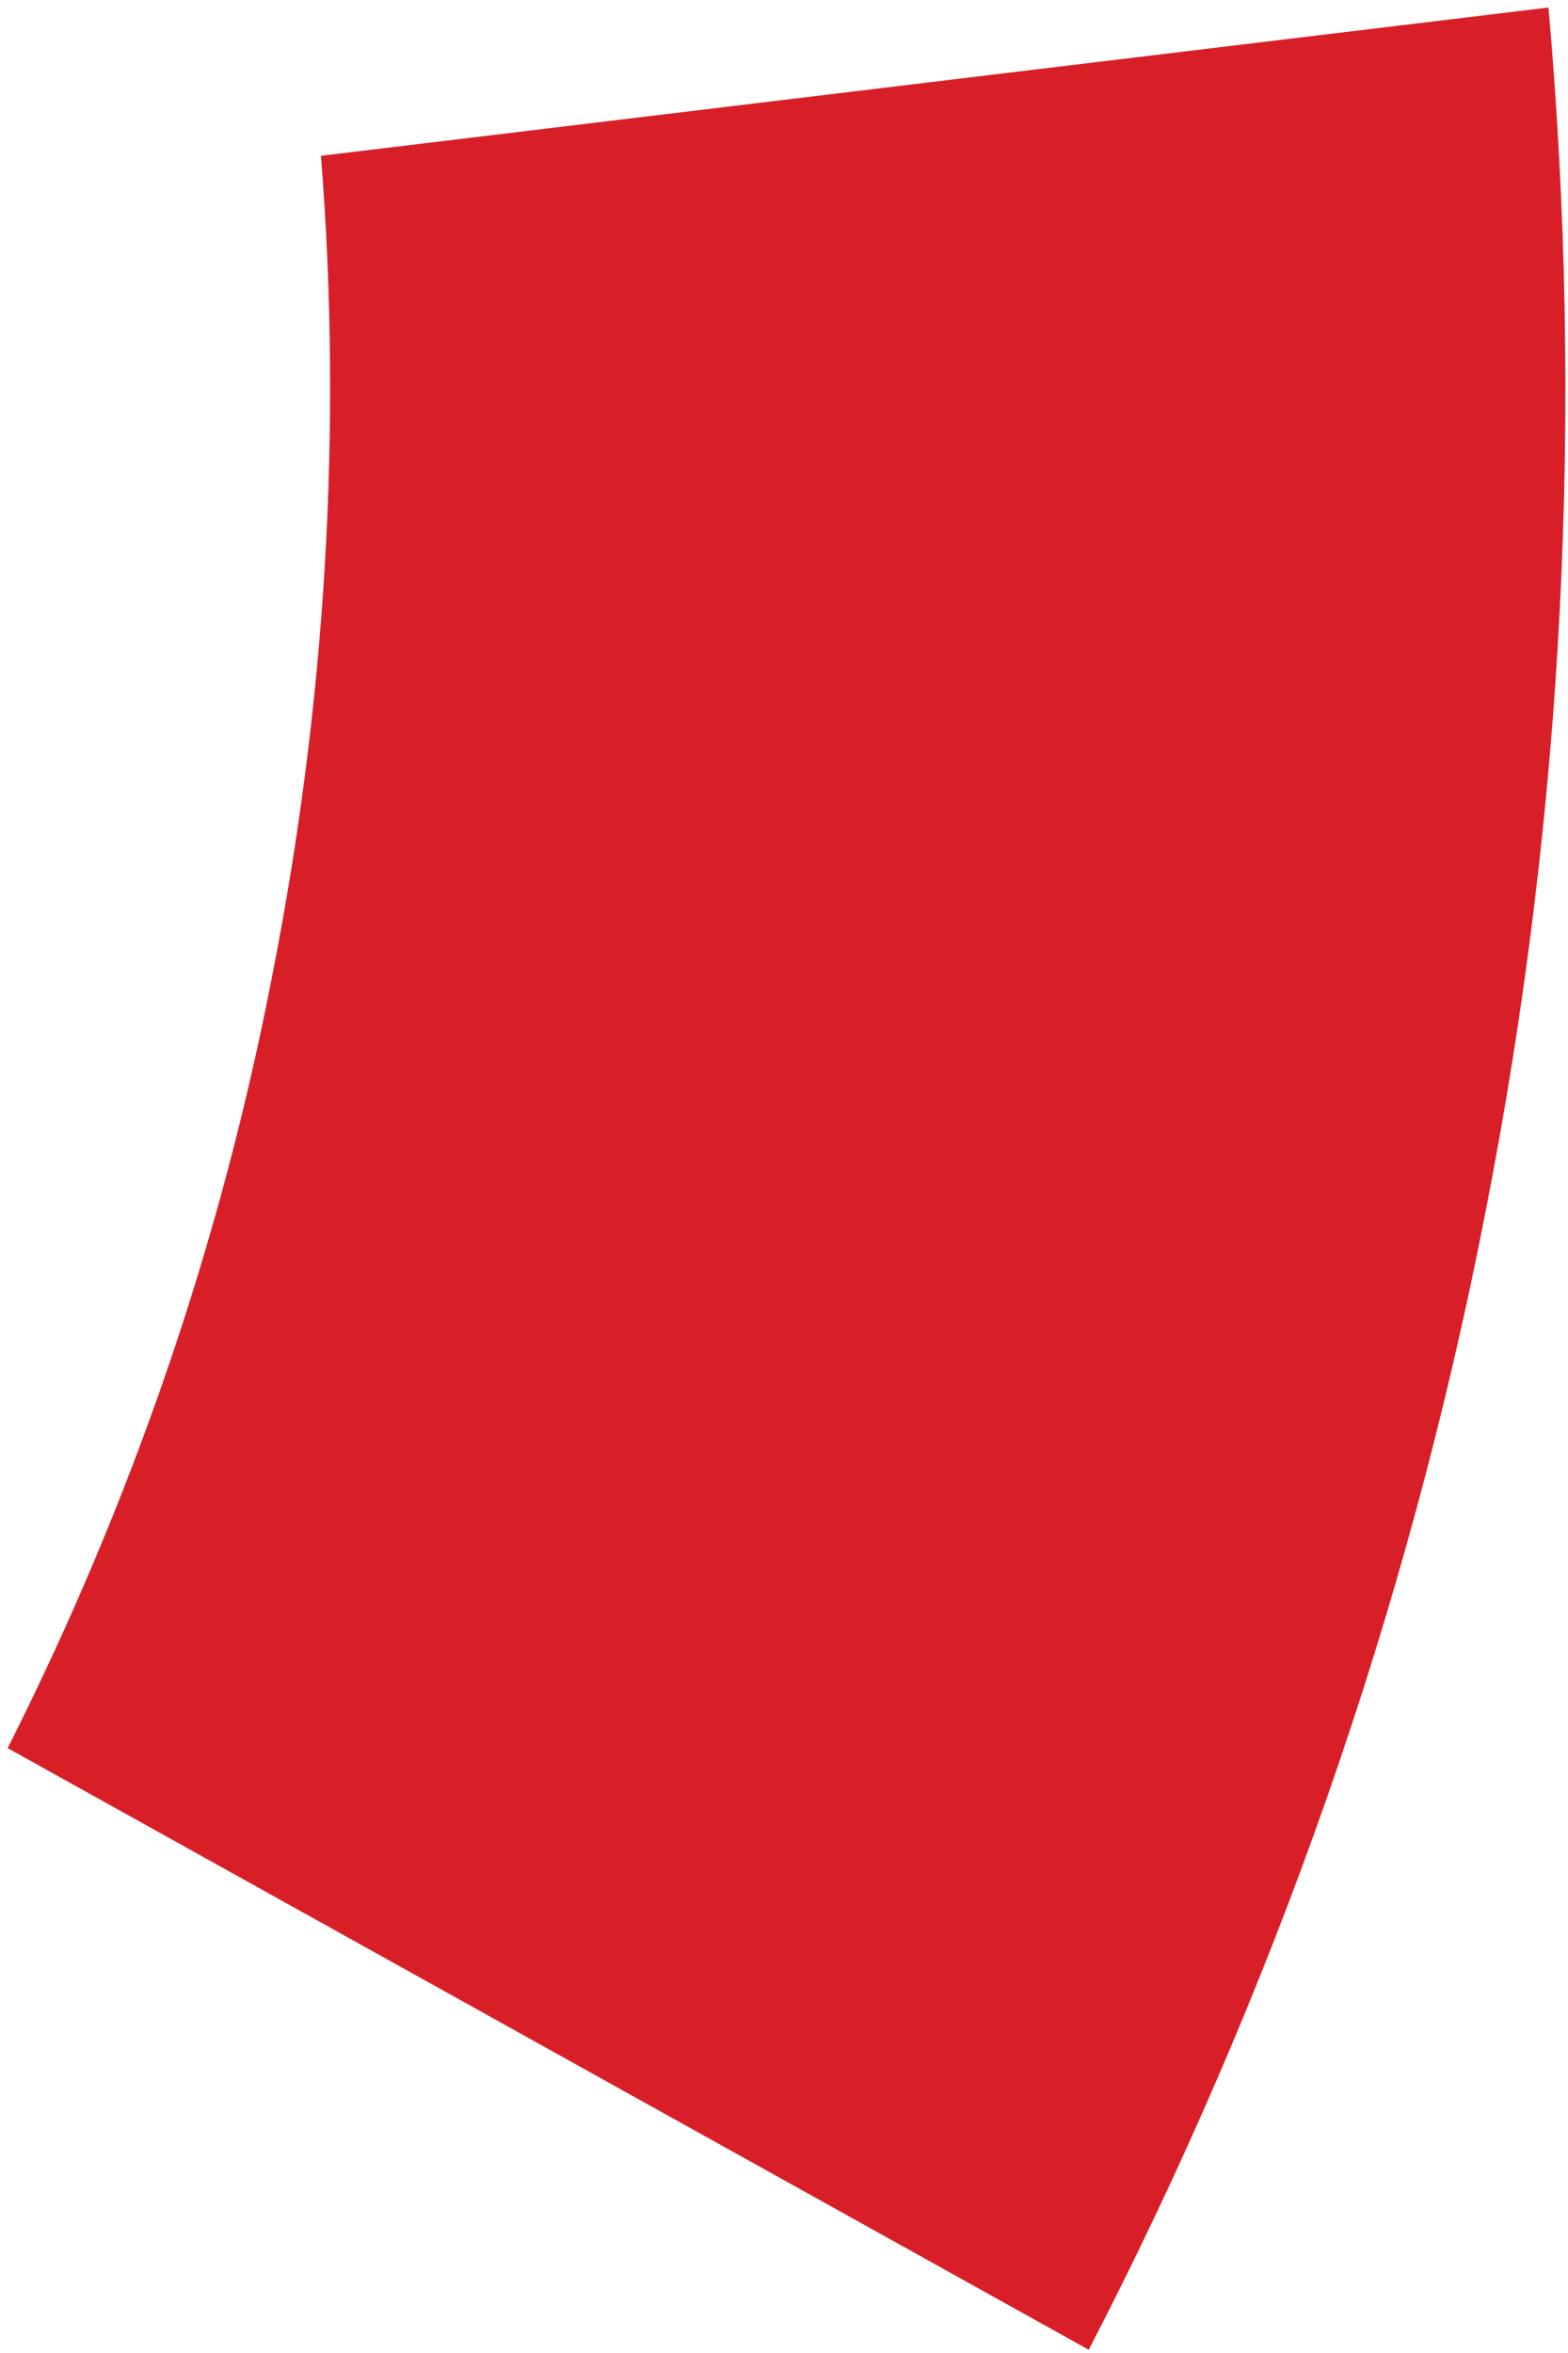
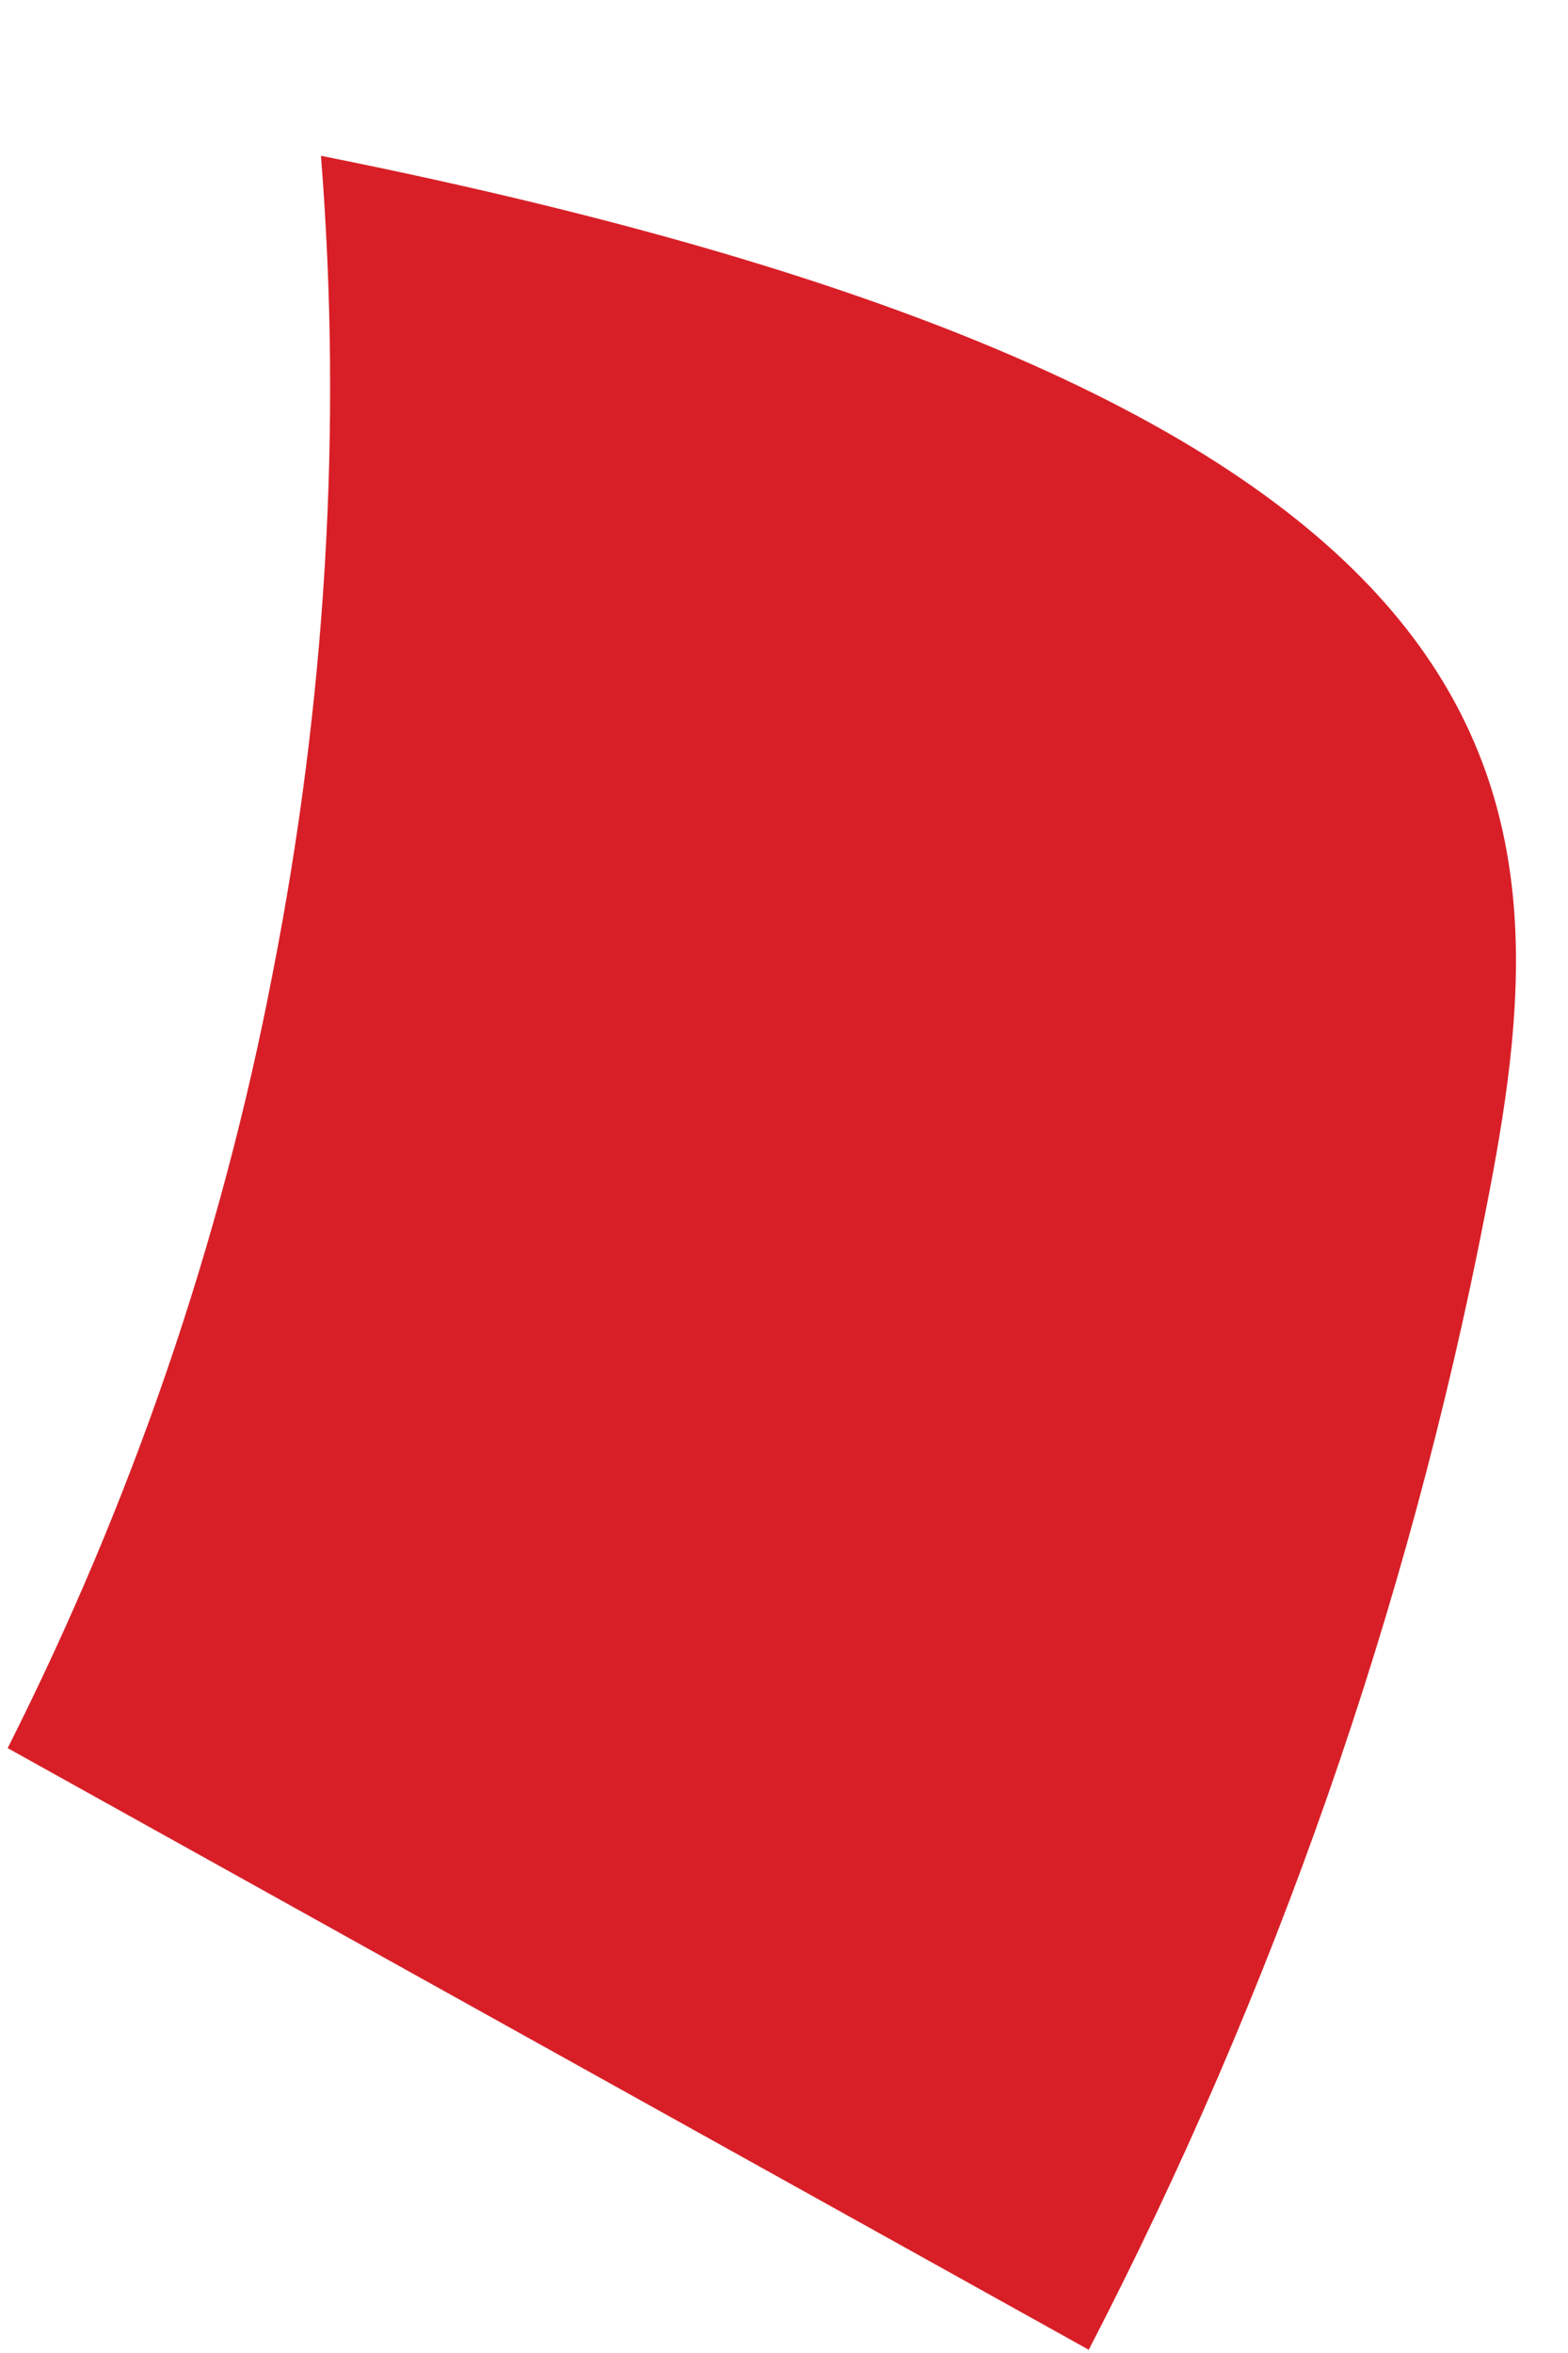
<svg xmlns="http://www.w3.org/2000/svg" width="112" height="168" viewBox="0 0 112 168" fill="none">
-   <path d="M0.548 124.813C9.372 107.314 15.761 88.826 19.484 69.458C23.261 50.205 24.471 30.591 22.926 11.124L110.605 0.536C113.14 29.141 111.715 58.031 106.121 86.453C100.58 114.992 90.95 142.321 77.767 167.769L0.548 124.813Z" fill="#D81F27" />
+   <path d="M0.548 124.813C9.372 107.314 15.761 88.826 19.484 69.458C23.261 50.205 24.471 30.591 22.926 11.124C113.14 29.141 111.715 58.031 106.121 86.453C100.58 114.992 90.95 142.321 77.767 167.769L0.548 124.813Z" fill="#D81F27" />
</svg>